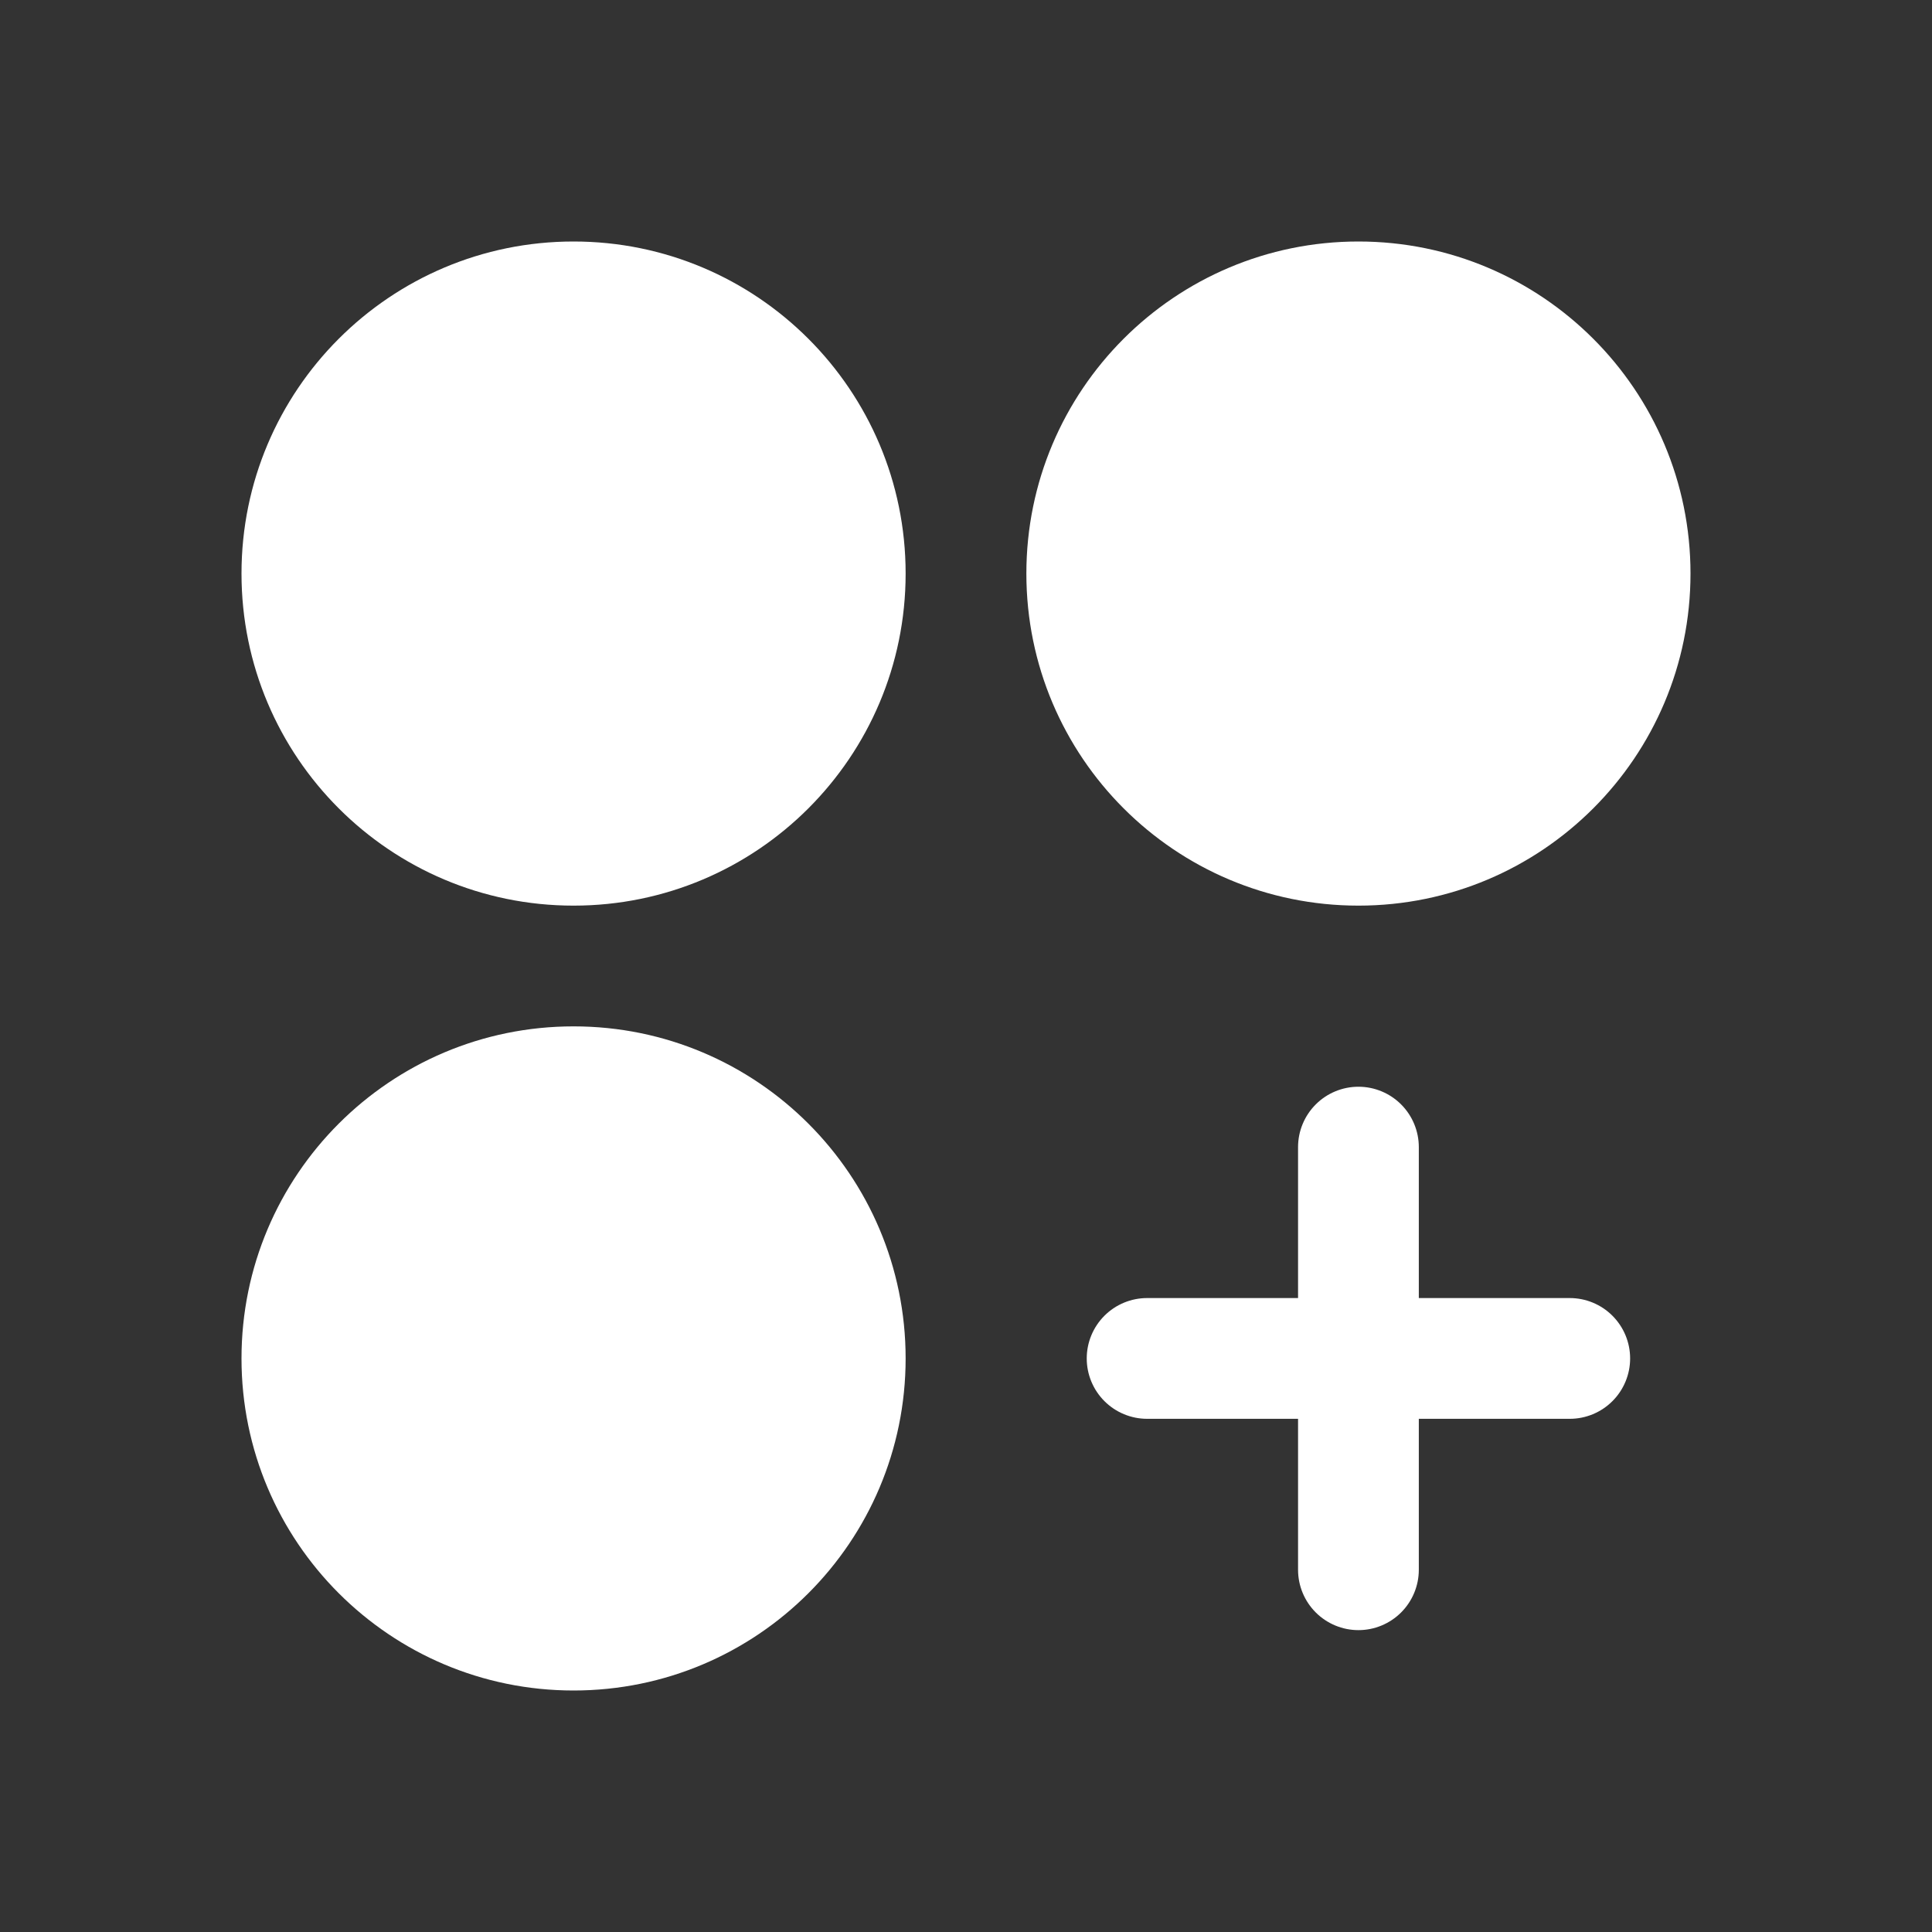
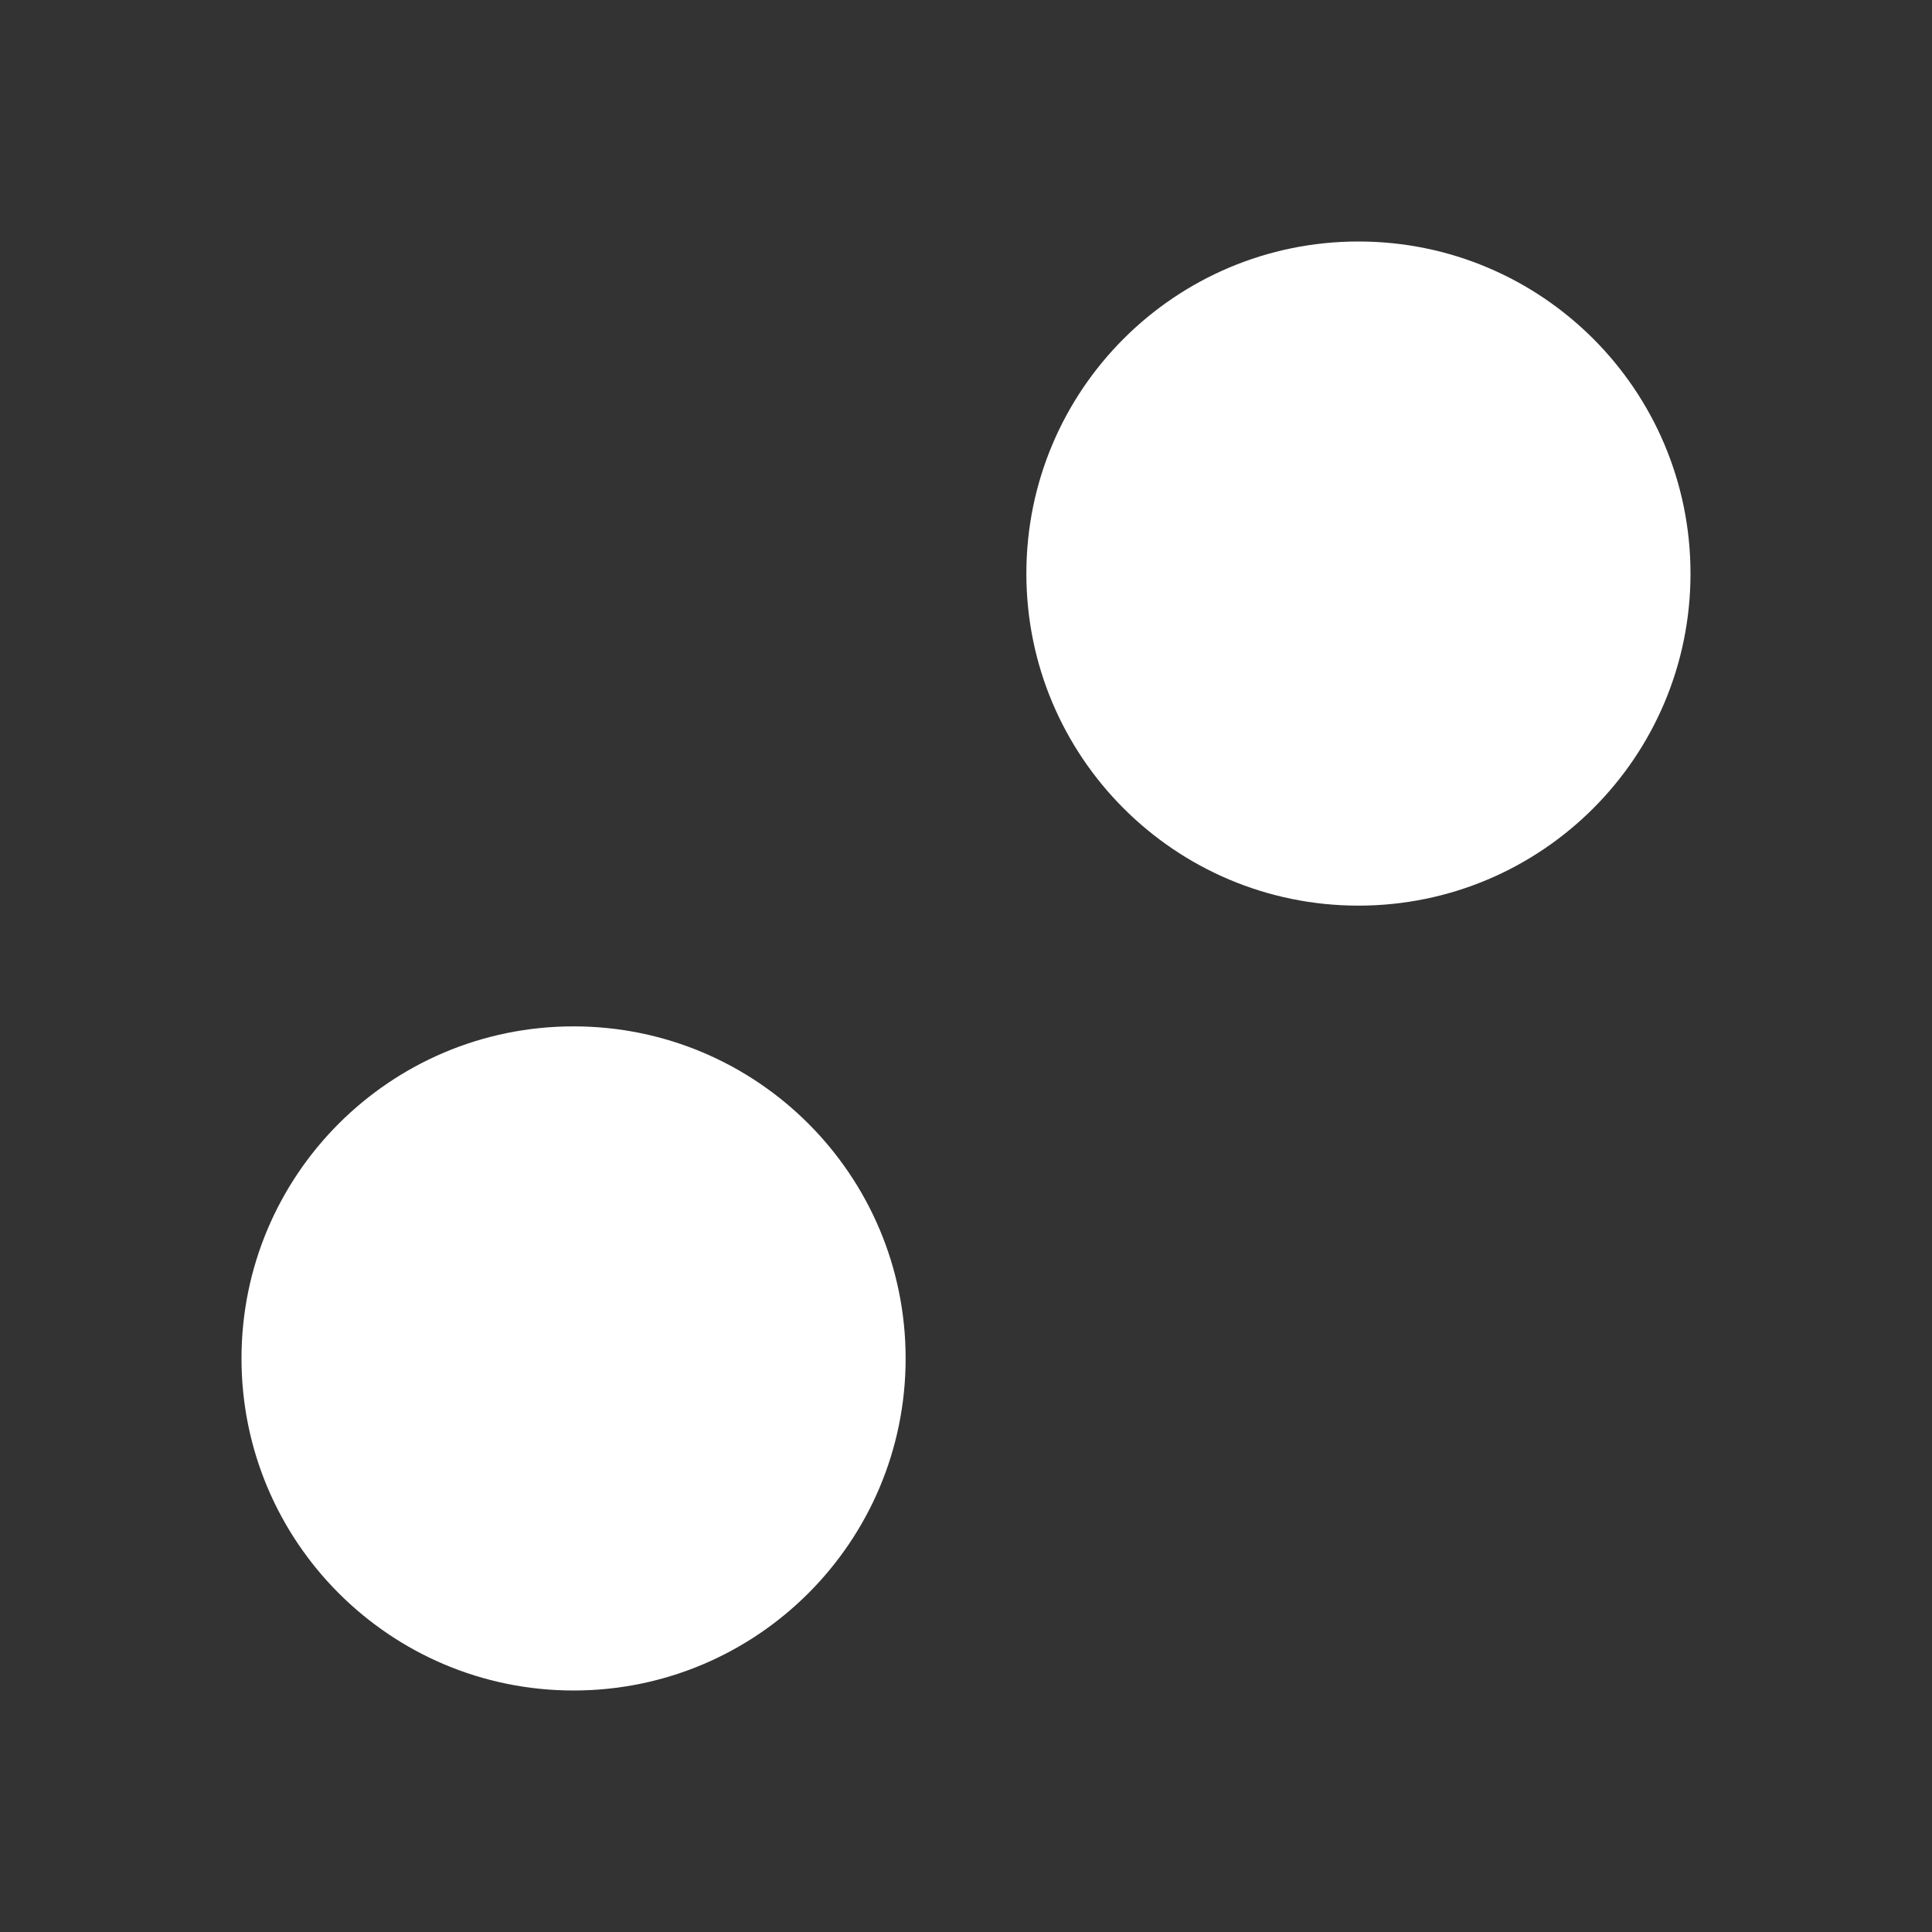
<svg xmlns="http://www.w3.org/2000/svg" width="77" height="77" viewBox="0 0 77 77" fill="none">
  <rect x="0" y="0" width="77" height="77" fill="#333333" stroke="none" />
-   <path d="M22.859 36.094C30.169 36.094 36.094 30.169 36.094 22.859C36.094 15.55 30.169 9.625 22.859 9.625C15.55 9.625 9.625 15.55 9.625 22.859C9.625 30.169 15.55 36.094 22.859 36.094Z" fill="white" />
  <path d="M54.141 36.094C61.45 36.094 67.375 30.169 67.375 22.859C67.375 15.55 61.45 9.625 54.141 9.625C46.831 9.625 40.906 15.55 40.906 22.859C40.906 30.169 46.831 36.094 54.141 36.094Z" fill="white" />
  <path d="M22.859 67.375C30.169 67.375 36.094 61.45 36.094 54.141C36.094 46.831 30.169 40.906 22.859 40.906C15.55 40.906 9.625 46.831 9.625 54.141C9.625 61.45 15.55 67.375 22.859 67.375Z" fill="white" />
-   <path d="M62.562 51.734H56.547V45.719C56.547 45.081 56.293 44.468 55.842 44.017C55.391 43.566 54.779 43.312 54.141 43.312C53.502 43.312 52.89 43.566 52.439 44.017C51.988 44.468 51.734 45.081 51.734 45.719V51.734H45.719C45.081 51.734 44.468 51.988 44.017 52.439C43.566 52.89 43.312 53.502 43.312 54.141C43.312 54.779 43.566 55.391 44.017 55.842C44.468 56.293 45.081 56.547 45.719 56.547H51.734V62.562C51.734 63.201 51.988 63.813 52.439 64.264C52.89 64.715 53.502 64.969 54.141 64.969C54.779 64.969 55.391 64.715 55.842 64.264C56.293 63.813 56.547 63.201 56.547 62.562V56.547H62.562C63.201 56.547 63.813 56.293 64.264 55.842C64.715 55.391 64.969 54.779 64.969 54.141C64.969 53.502 64.715 52.89 64.264 52.439C63.813 51.988 63.201 51.734 62.562 51.734Z" fill="white" />
</svg>